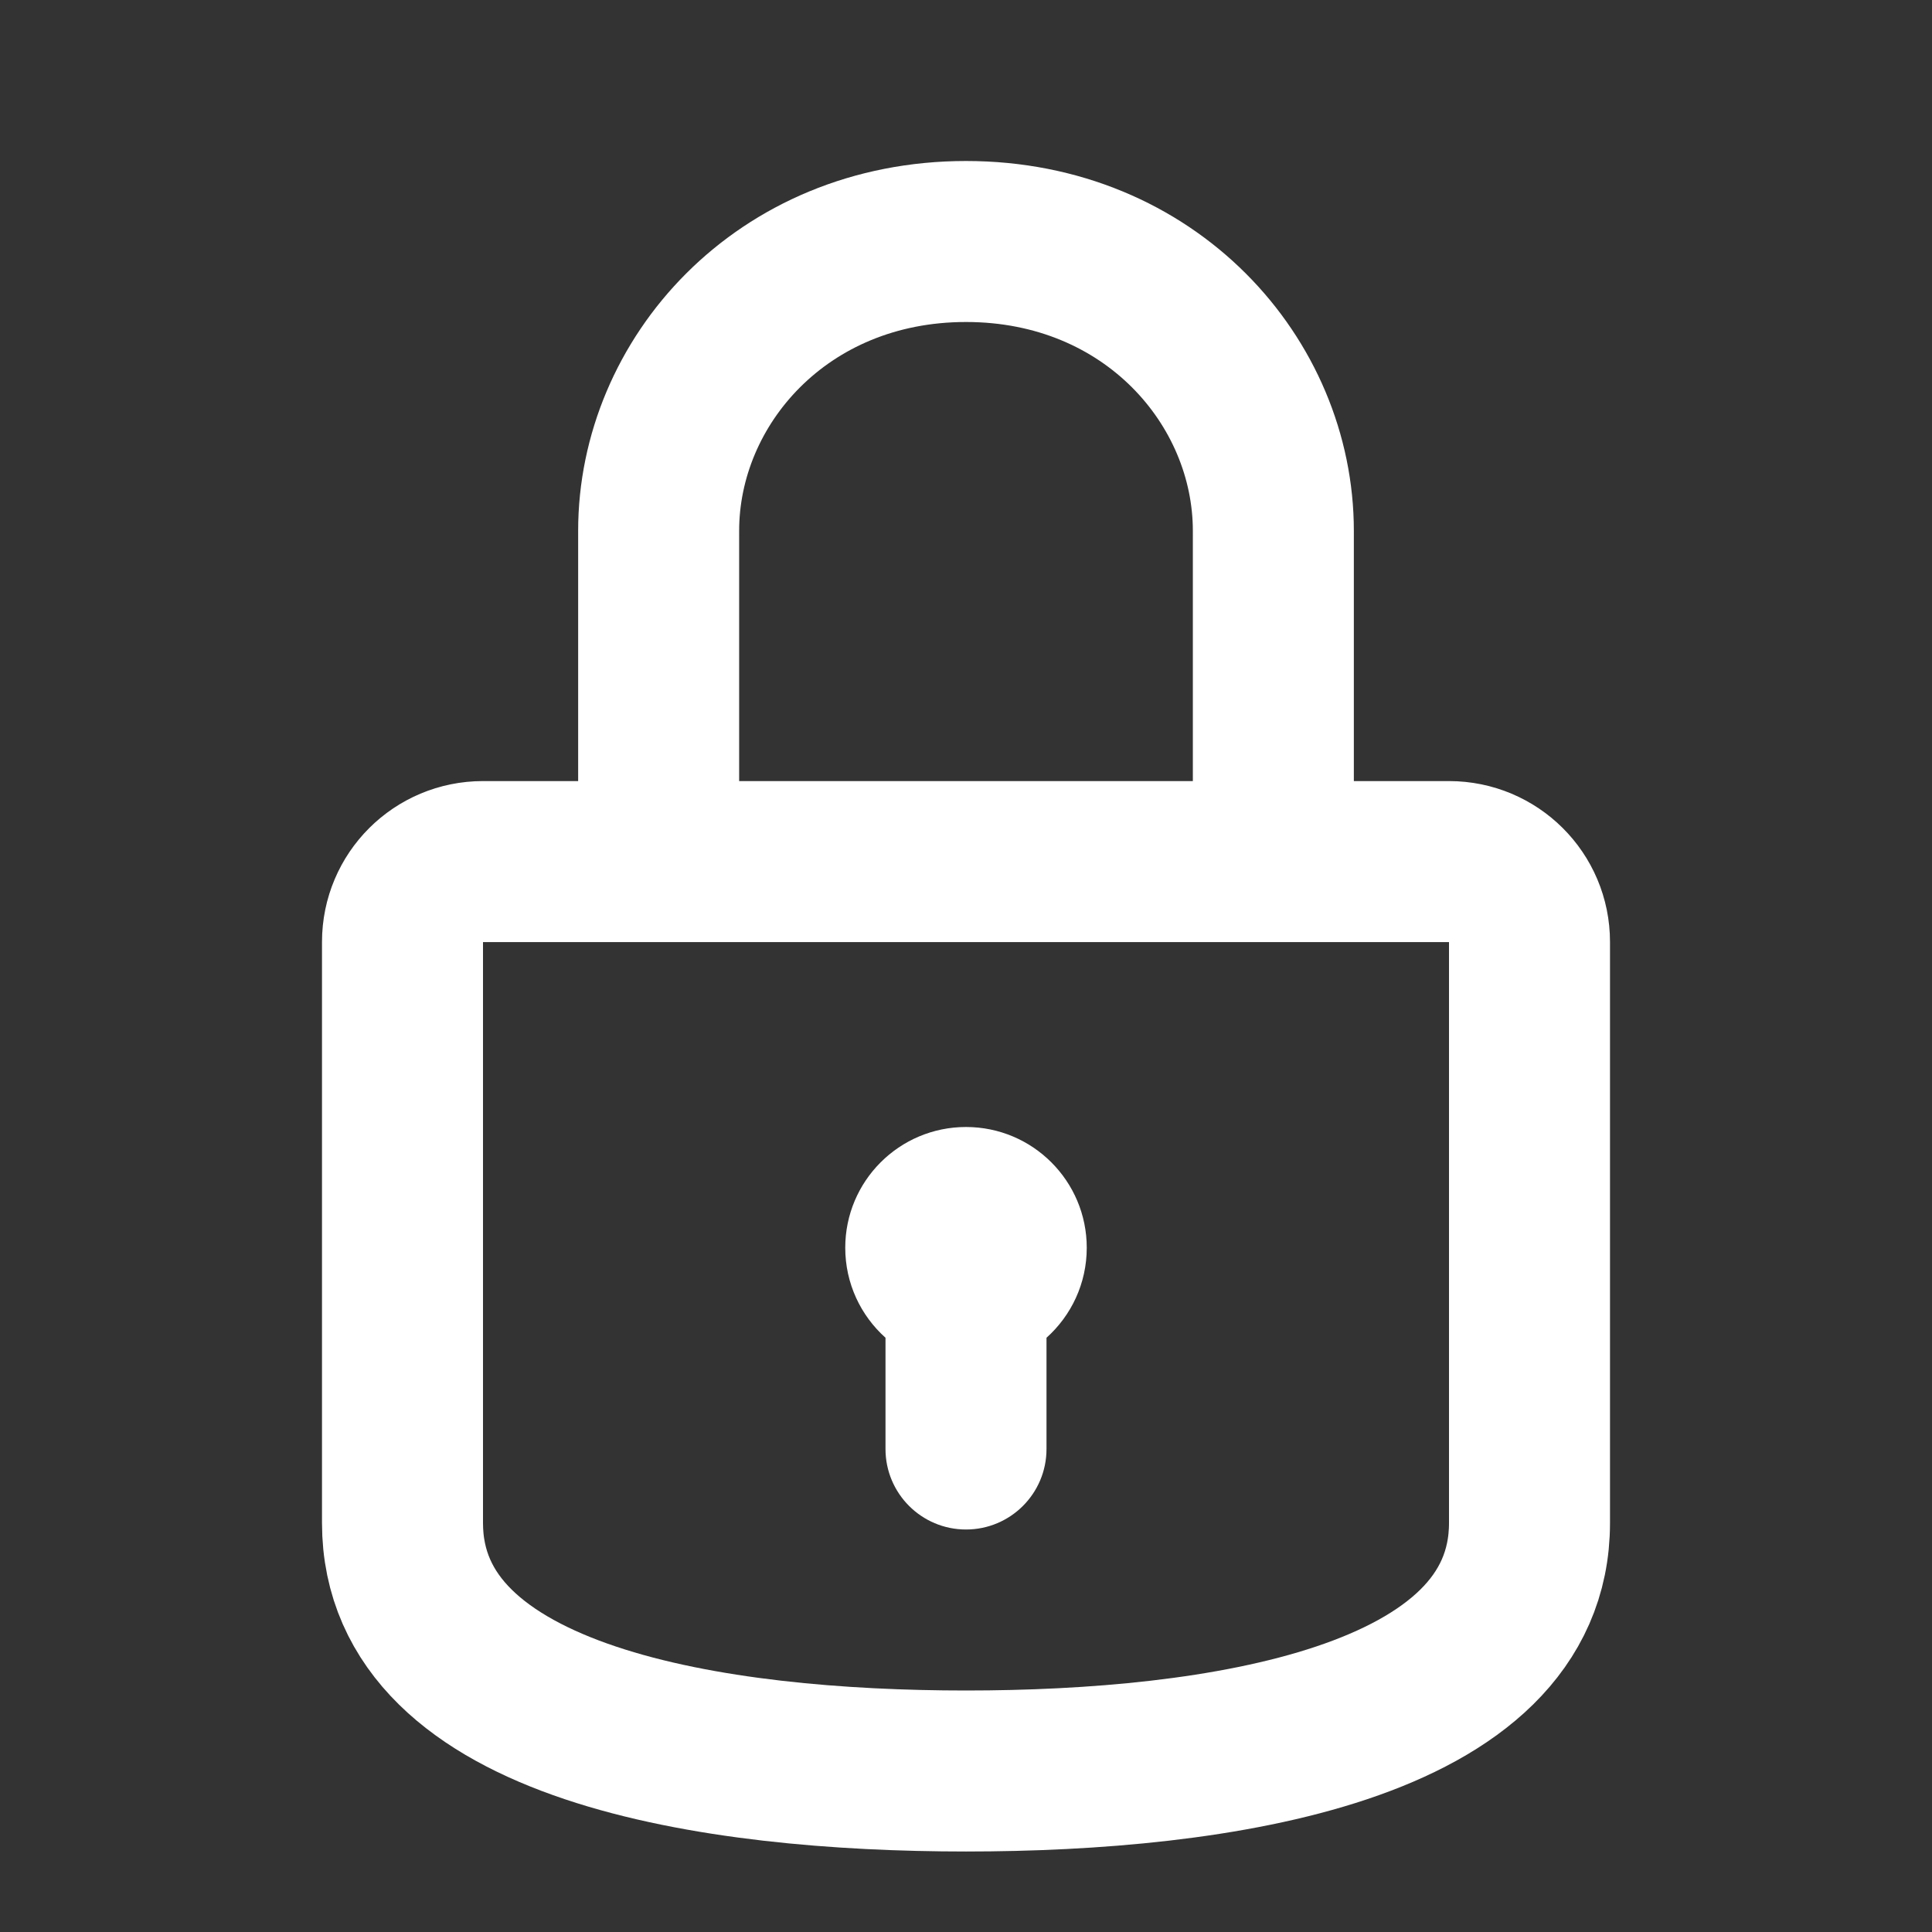
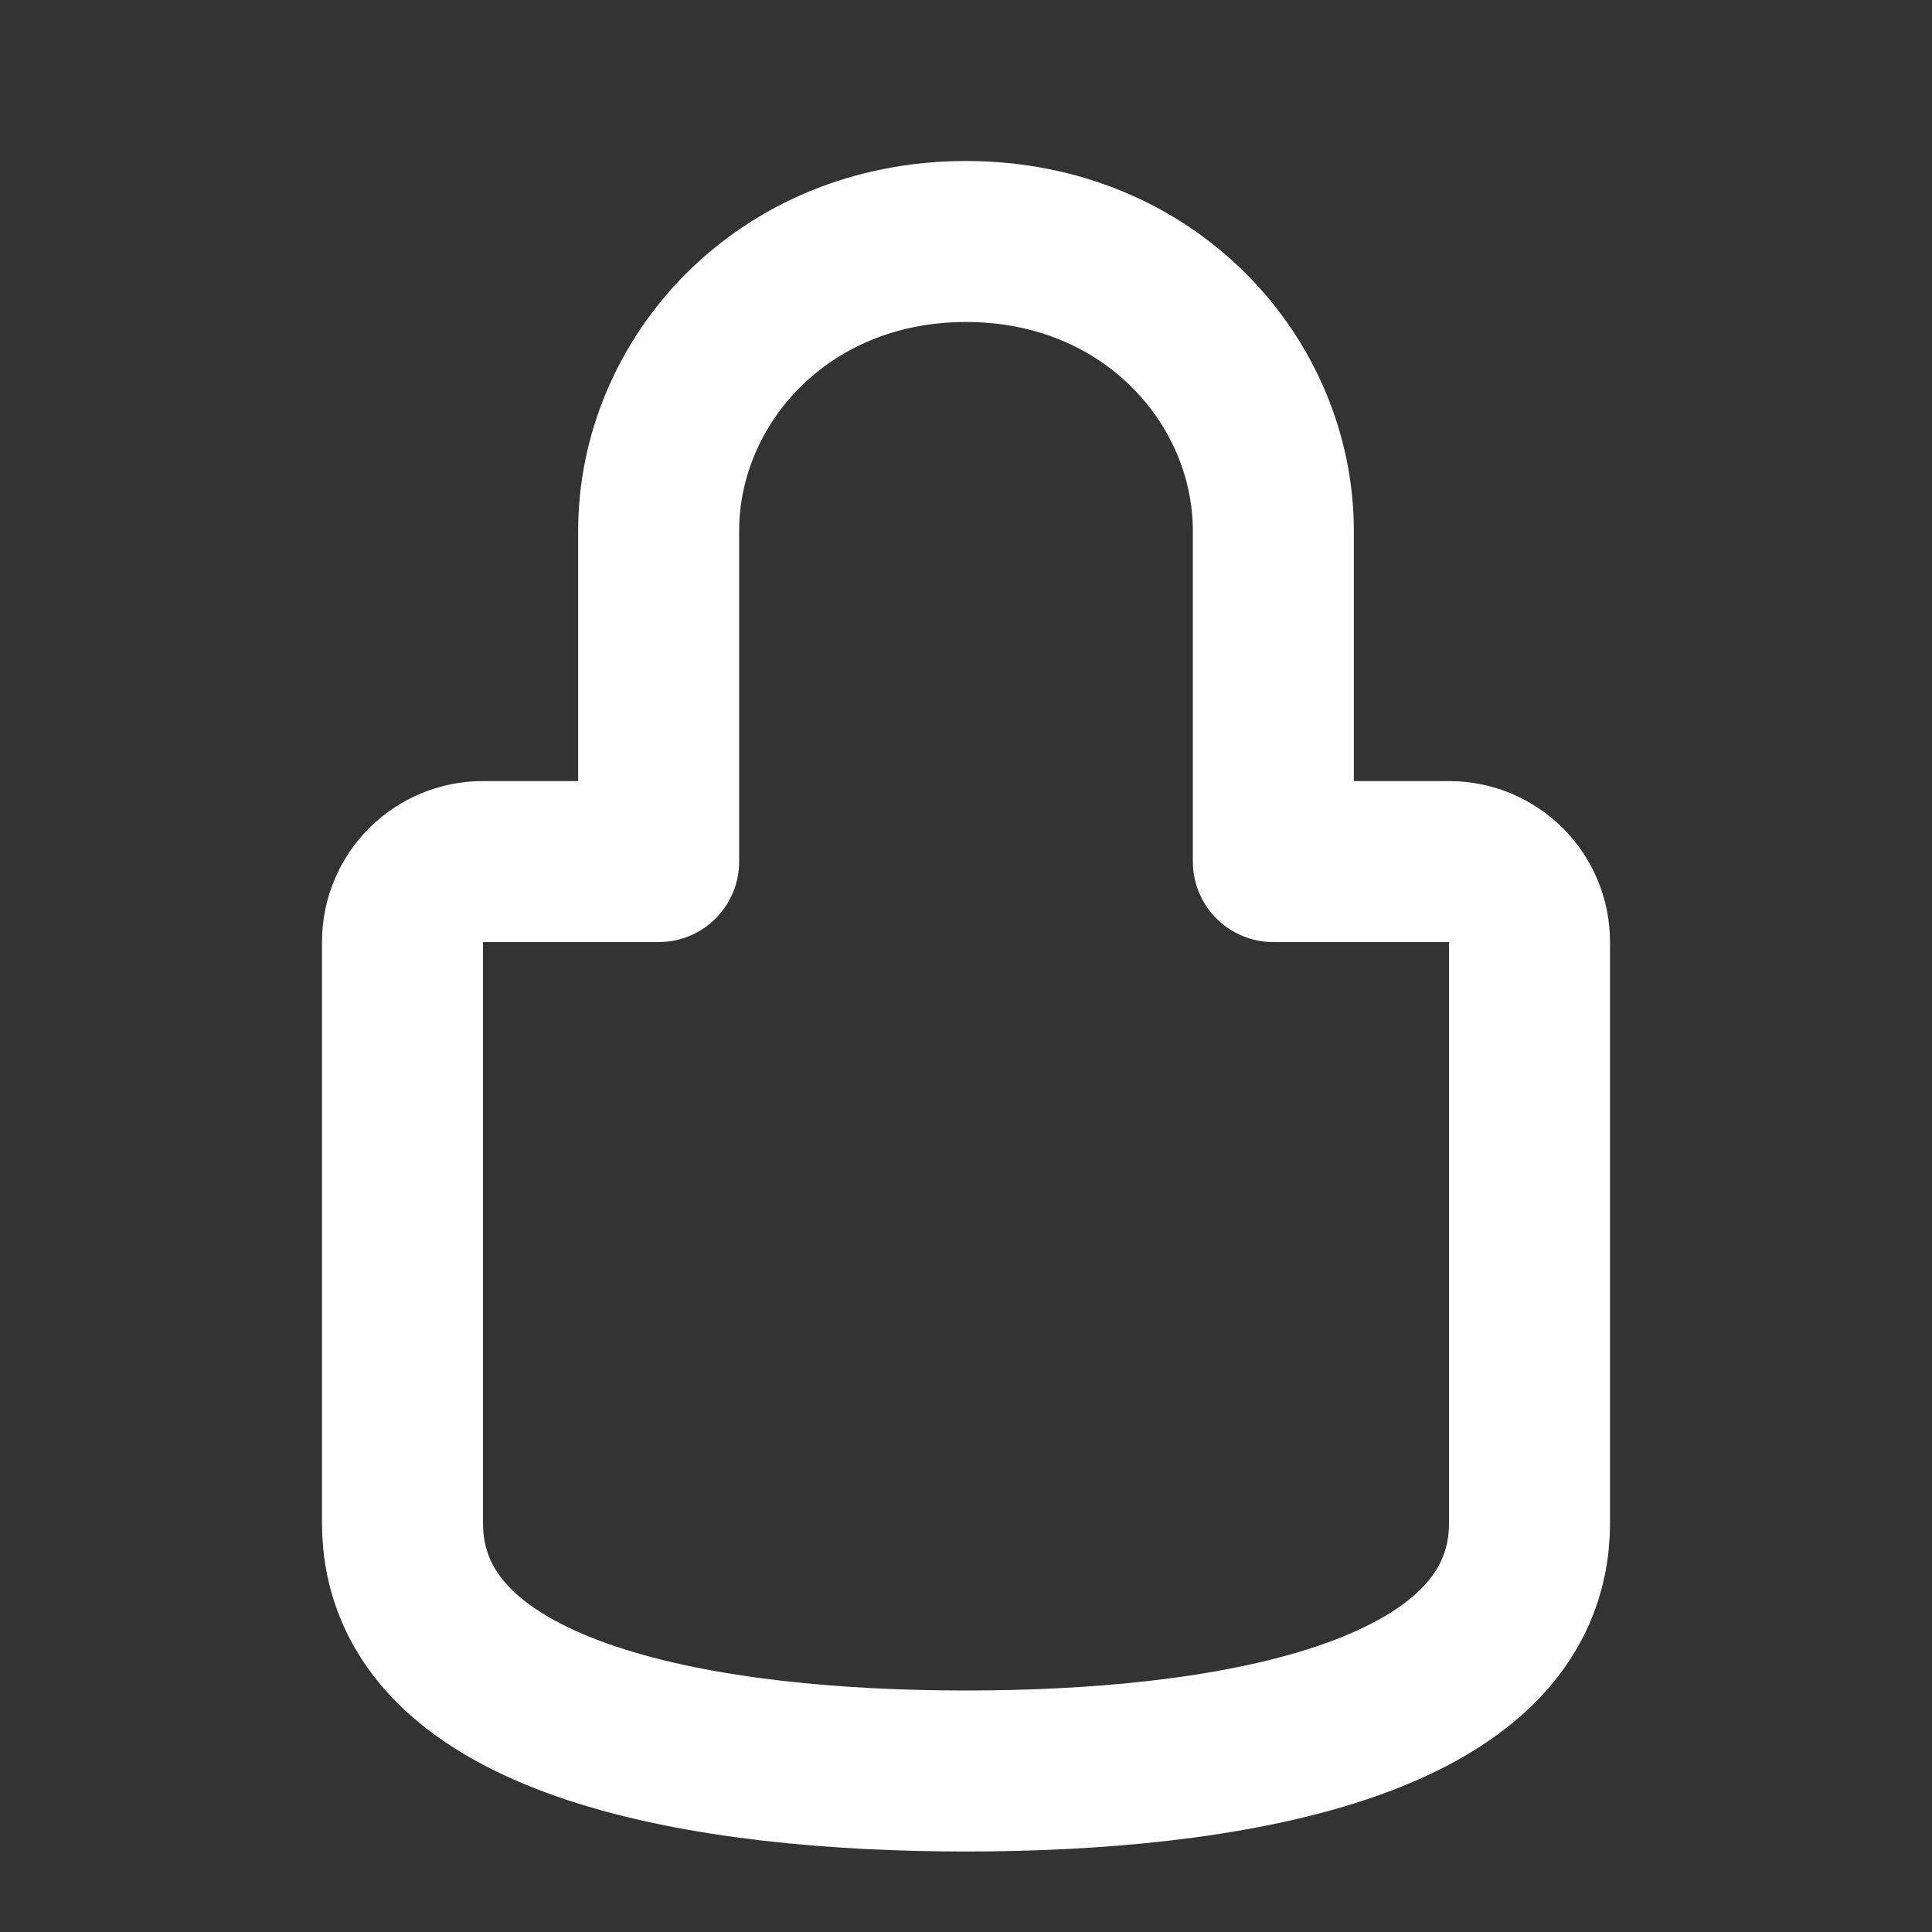
<svg xmlns="http://www.w3.org/2000/svg" width="60" height="60" viewBox="0 0 60 60" fill="none">
  <rect x="0" y="0" width="60" height="60" fill="#333333" stroke="none" />
-   <path d="M20.455 26.757H15C13.619 26.757 12.5 27.871 12.5 29.252C12.5 33.371 12.5 41.693 12.5 47.297C12.501 53.579 22.215 55 30 55C37.785 55 47.5 53.579 47.5 47.297C47.5 41.693 47.5 33.371 47.5 29.252C47.5 27.871 46.381 26.757 45 26.757H39.545M20.455 26.757C20.455 26.757 20.455 20.338 20.455 16.486C20.454 11.864 24.272 7.5 30 7.5C35.728 7.5 39.545 11.864 39.545 16.486C39.545 20.338 39.545 26.757 39.545 26.757M20.455 26.757H39.545" stroke="white" stroke-width="5" stroke-linecap="round" stroke-linejoin="round" />
-   <path fill-rule="evenodd" clip-rule="evenodd" d="M32.5 41.545V45C32.5 46.381 31.381 47.5 30 47.5C28.619 47.5 27.5 46.381 27.5 45V41.545C26.733 40.858 26.25 39.861 26.25 38.75C26.25 36.679 27.929 35 30 35C32.071 35 33.75 36.679 33.75 38.75C33.75 39.861 33.267 40.858 32.5 41.545Z" fill="white" />
+   <path d="M20.455 26.757H15C13.619 26.757 12.5 27.871 12.5 29.252C12.5 33.371 12.5 41.693 12.5 47.297C12.501 53.579 22.215 55 30 55C37.785 55 47.5 53.579 47.5 47.297C47.5 41.693 47.5 33.371 47.5 29.252C47.5 27.871 46.381 26.757 45 26.757H39.545M20.455 26.757C20.455 26.757 20.455 20.338 20.455 16.486C20.454 11.864 24.272 7.5 30 7.5C35.728 7.5 39.545 11.864 39.545 16.486C39.545 20.338 39.545 26.757 39.545 26.757M20.455 26.757" stroke="white" stroke-width="5" stroke-linecap="round" stroke-linejoin="round" />
</svg>